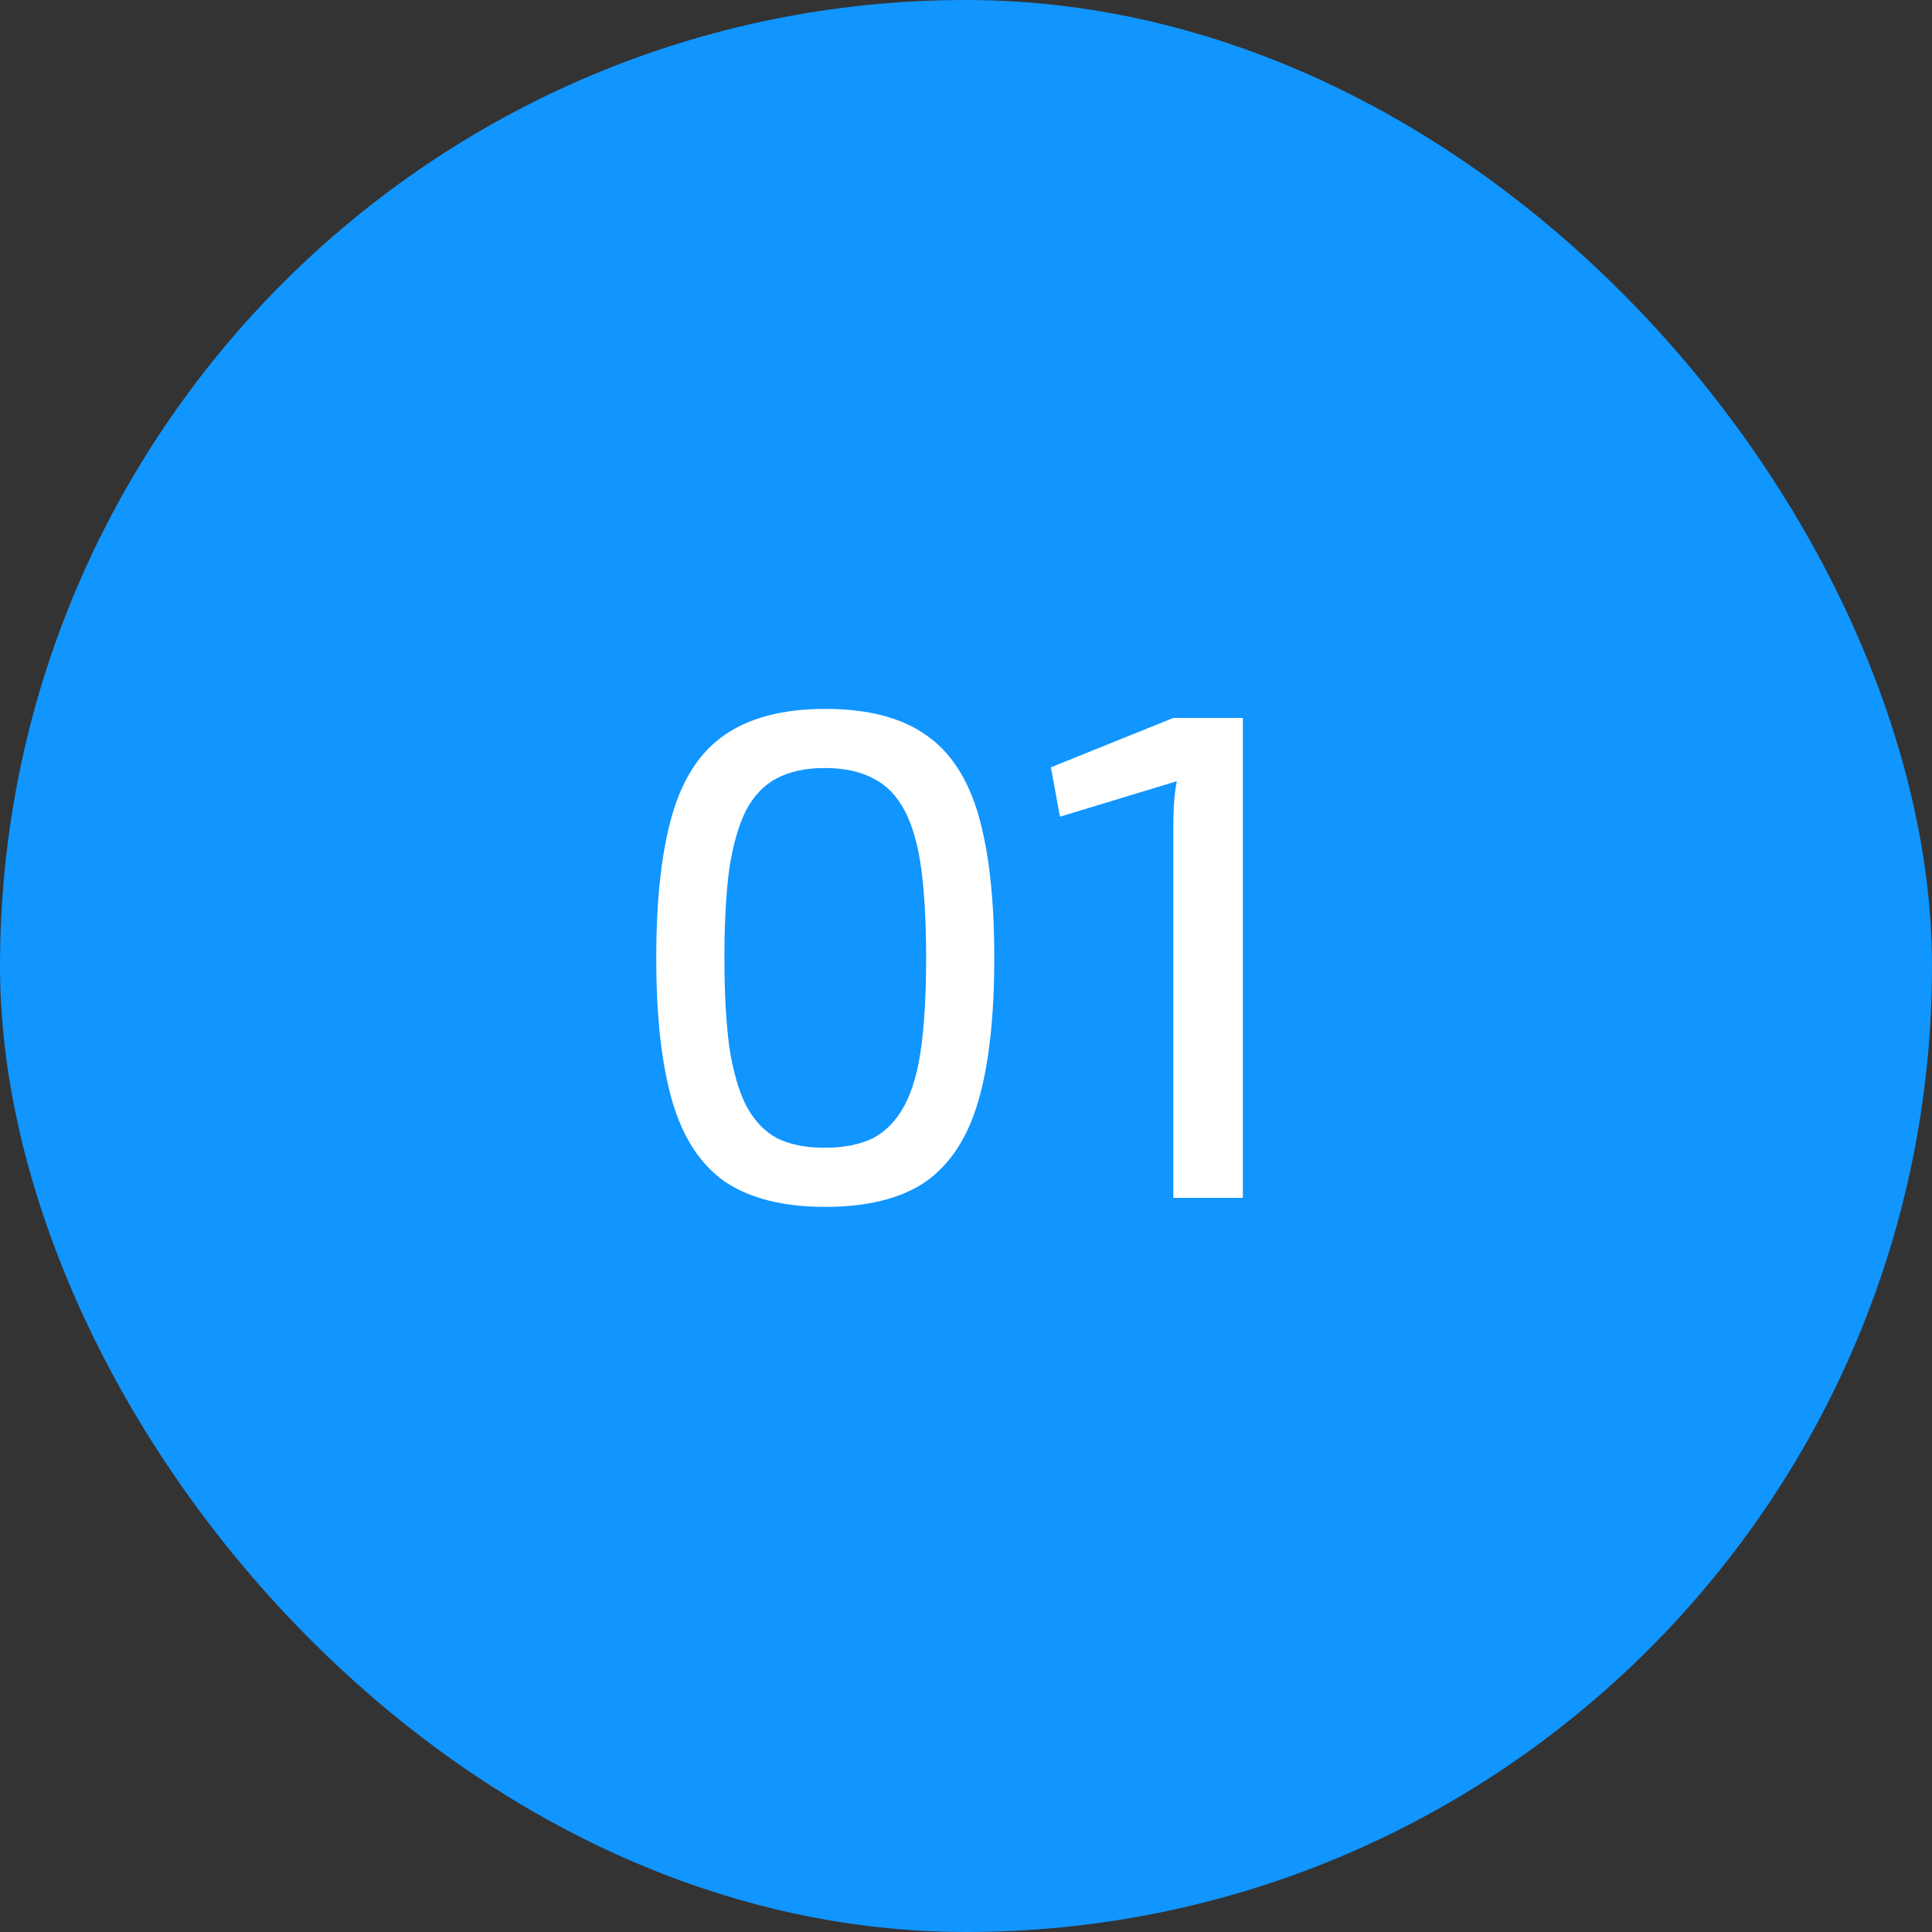
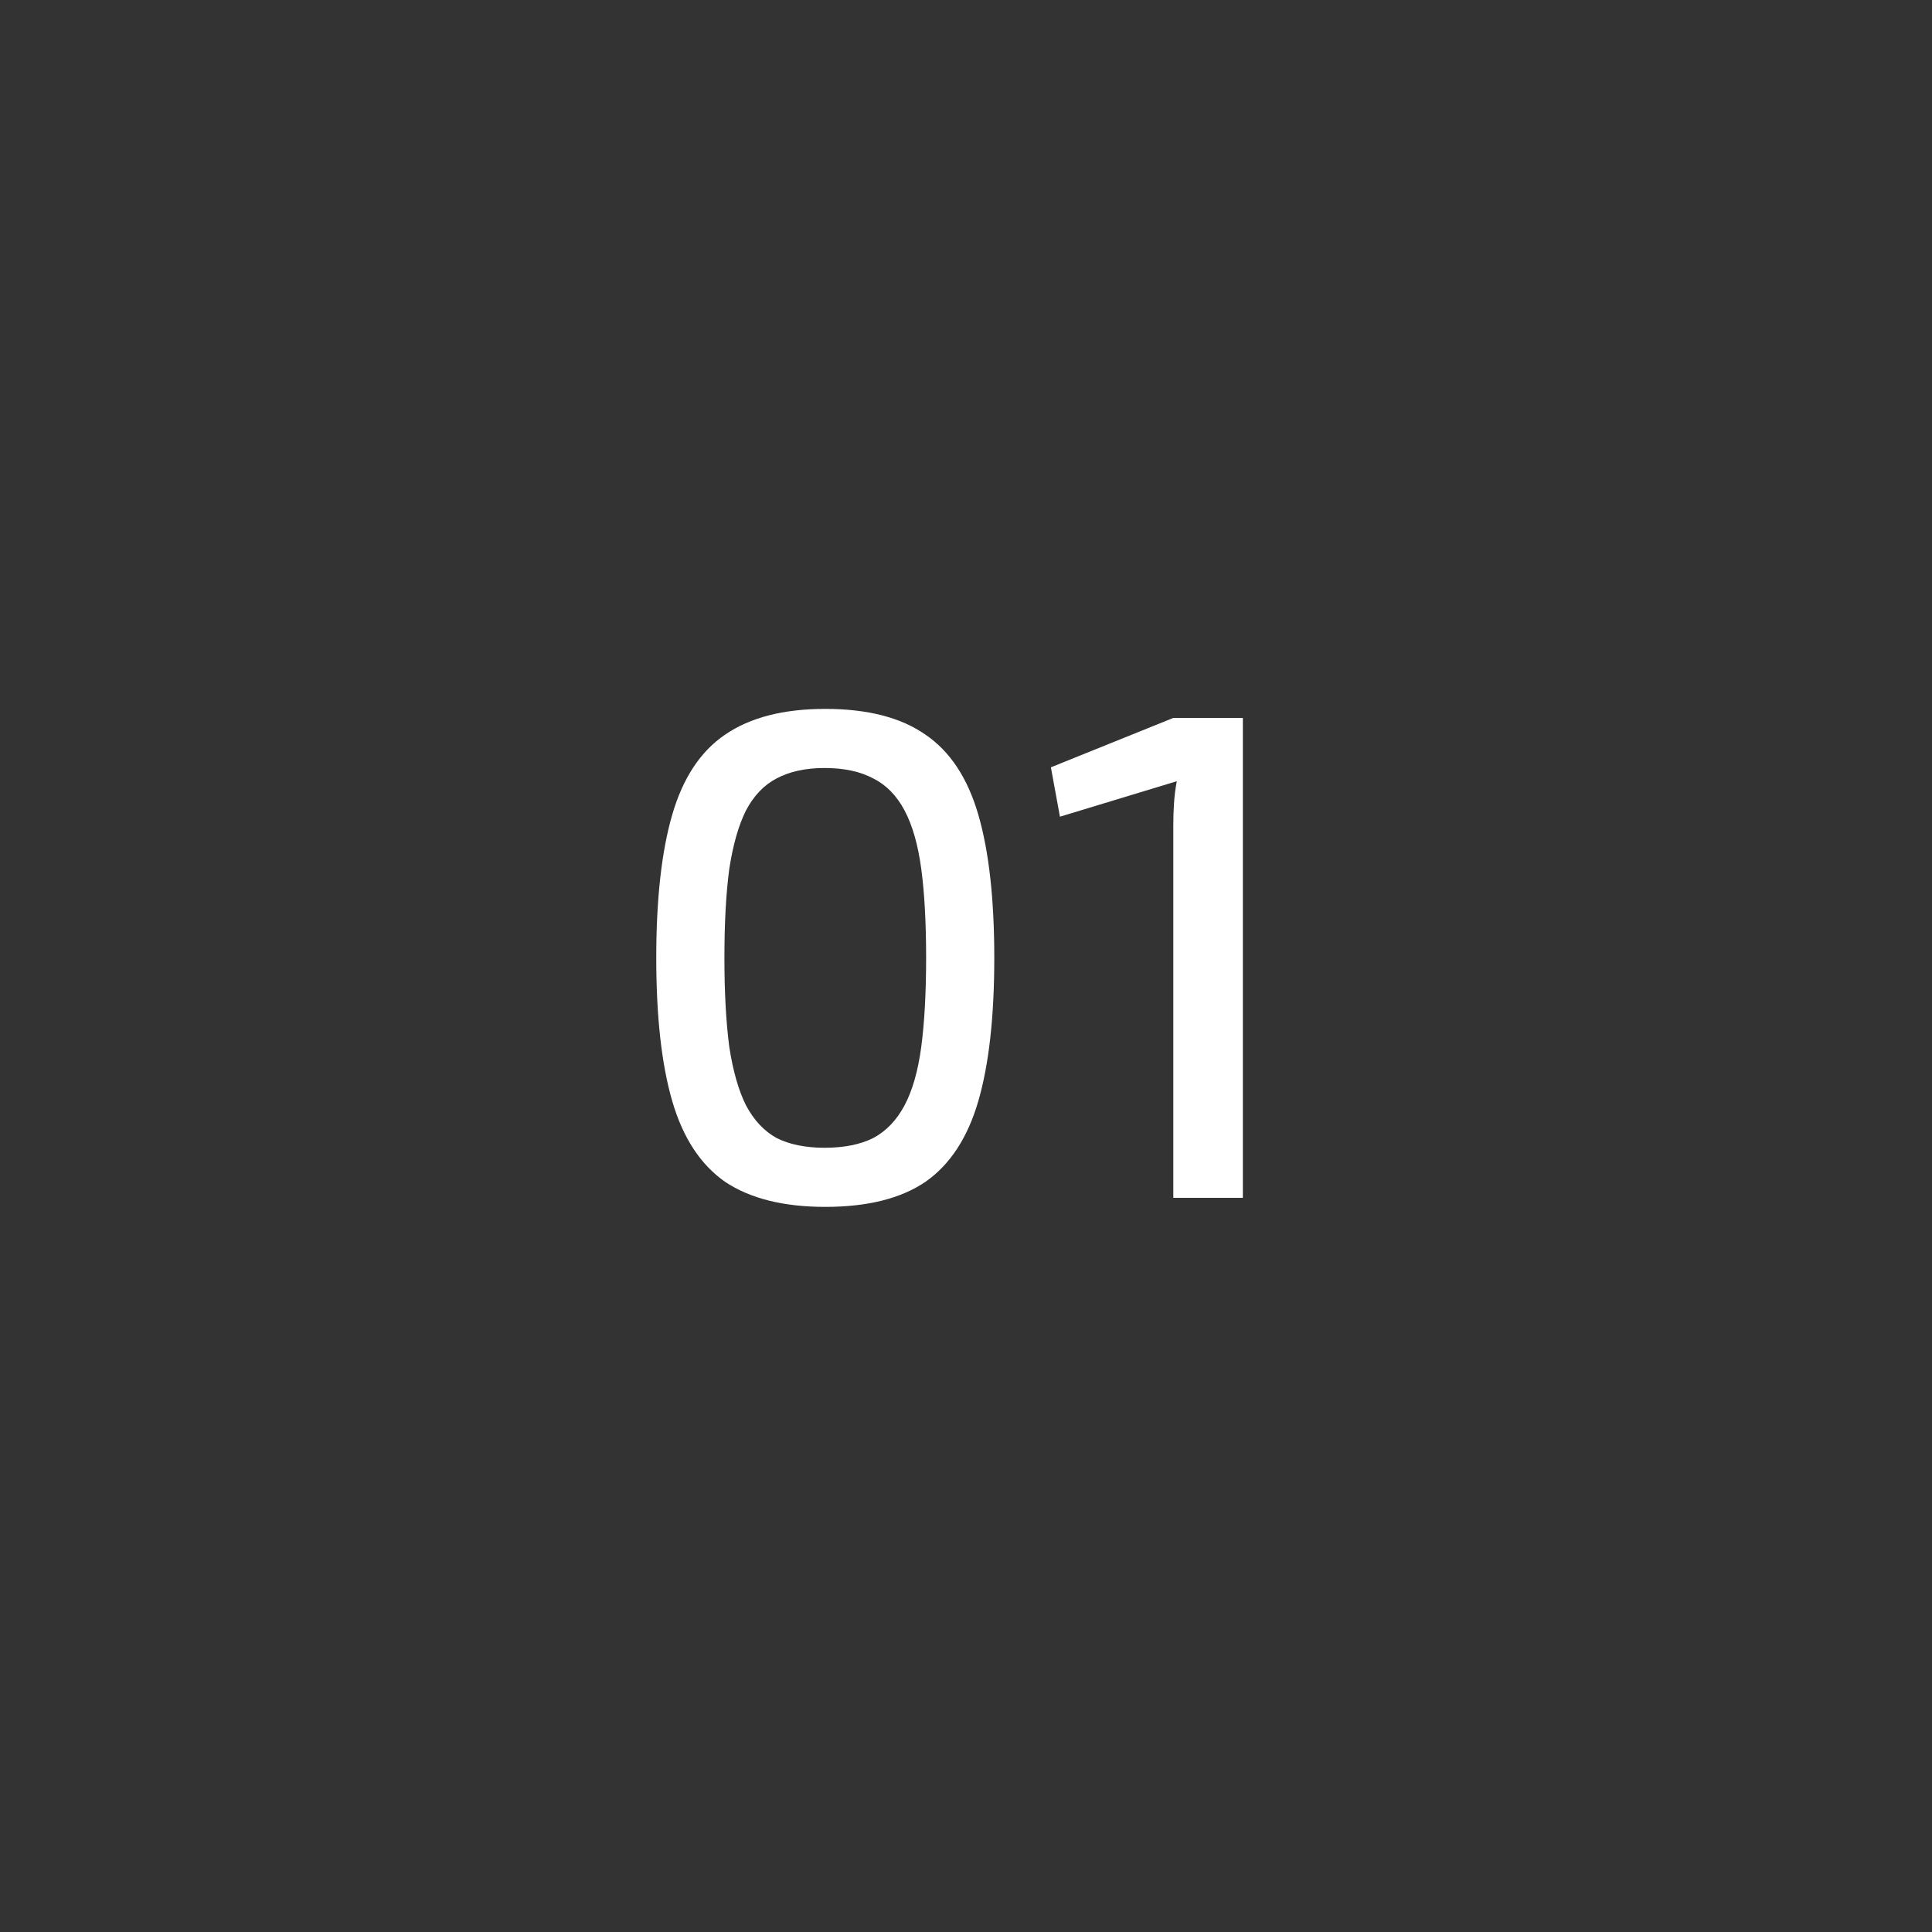
<svg xmlns="http://www.w3.org/2000/svg" width="50" height="50" viewBox="0 0 50 50" fill="none">
  <rect x="0" y="0" width="50" height="50" fill="#333333" stroke="none" />
-   <rect width="50" height="50" rx="25" fill="#1195FF" />
  <path d="M21.358 18.346C22.45 18.346 23.314 18.568 23.95 19.012C24.586 19.444 25.042 20.134 25.318 21.082C25.594 22.03 25.732 23.266 25.732 24.79C25.732 26.314 25.594 27.55 25.318 28.498C25.042 29.446 24.586 30.142 23.95 30.586C23.314 31.018 22.45 31.234 21.358 31.234C20.278 31.234 19.414 31.018 18.766 30.586C18.13 30.142 17.674 29.446 17.398 28.498C17.122 27.55 16.984 26.314 16.984 24.79C16.984 23.266 17.122 22.03 17.398 21.082C17.674 20.134 18.13 19.444 18.766 19.012C19.414 18.568 20.278 18.346 21.358 18.346ZM21.34 19.876C20.848 19.876 20.434 19.966 20.098 20.146C19.774 20.314 19.51 20.59 19.306 20.974C19.114 21.358 18.97 21.862 18.874 22.486C18.79 23.11 18.748 23.878 18.748 24.79C18.748 25.69 18.79 26.458 18.874 27.094C18.97 27.718 19.114 28.222 19.306 28.606C19.51 28.99 19.774 29.272 20.098 29.452C20.434 29.62 20.848 29.704 21.34 29.704C21.844 29.704 22.264 29.62 22.6 29.452C22.936 29.272 23.206 28.99 23.41 28.606C23.614 28.222 23.758 27.718 23.842 27.094C23.926 26.458 23.968 25.69 23.968 24.79C23.968 23.878 23.926 23.11 23.842 22.486C23.758 21.862 23.614 21.358 23.41 20.974C23.206 20.59 22.936 20.314 22.6 20.146C22.264 19.966 21.844 19.876 21.34 19.876ZM32.165 18.58V31H30.365V21.352C30.365 21.16 30.371 20.974 30.383 20.794C30.395 20.602 30.419 20.41 30.455 20.218L27.431 21.136L27.197 19.858L30.365 18.58H32.165Z" fill="white" />
</svg>